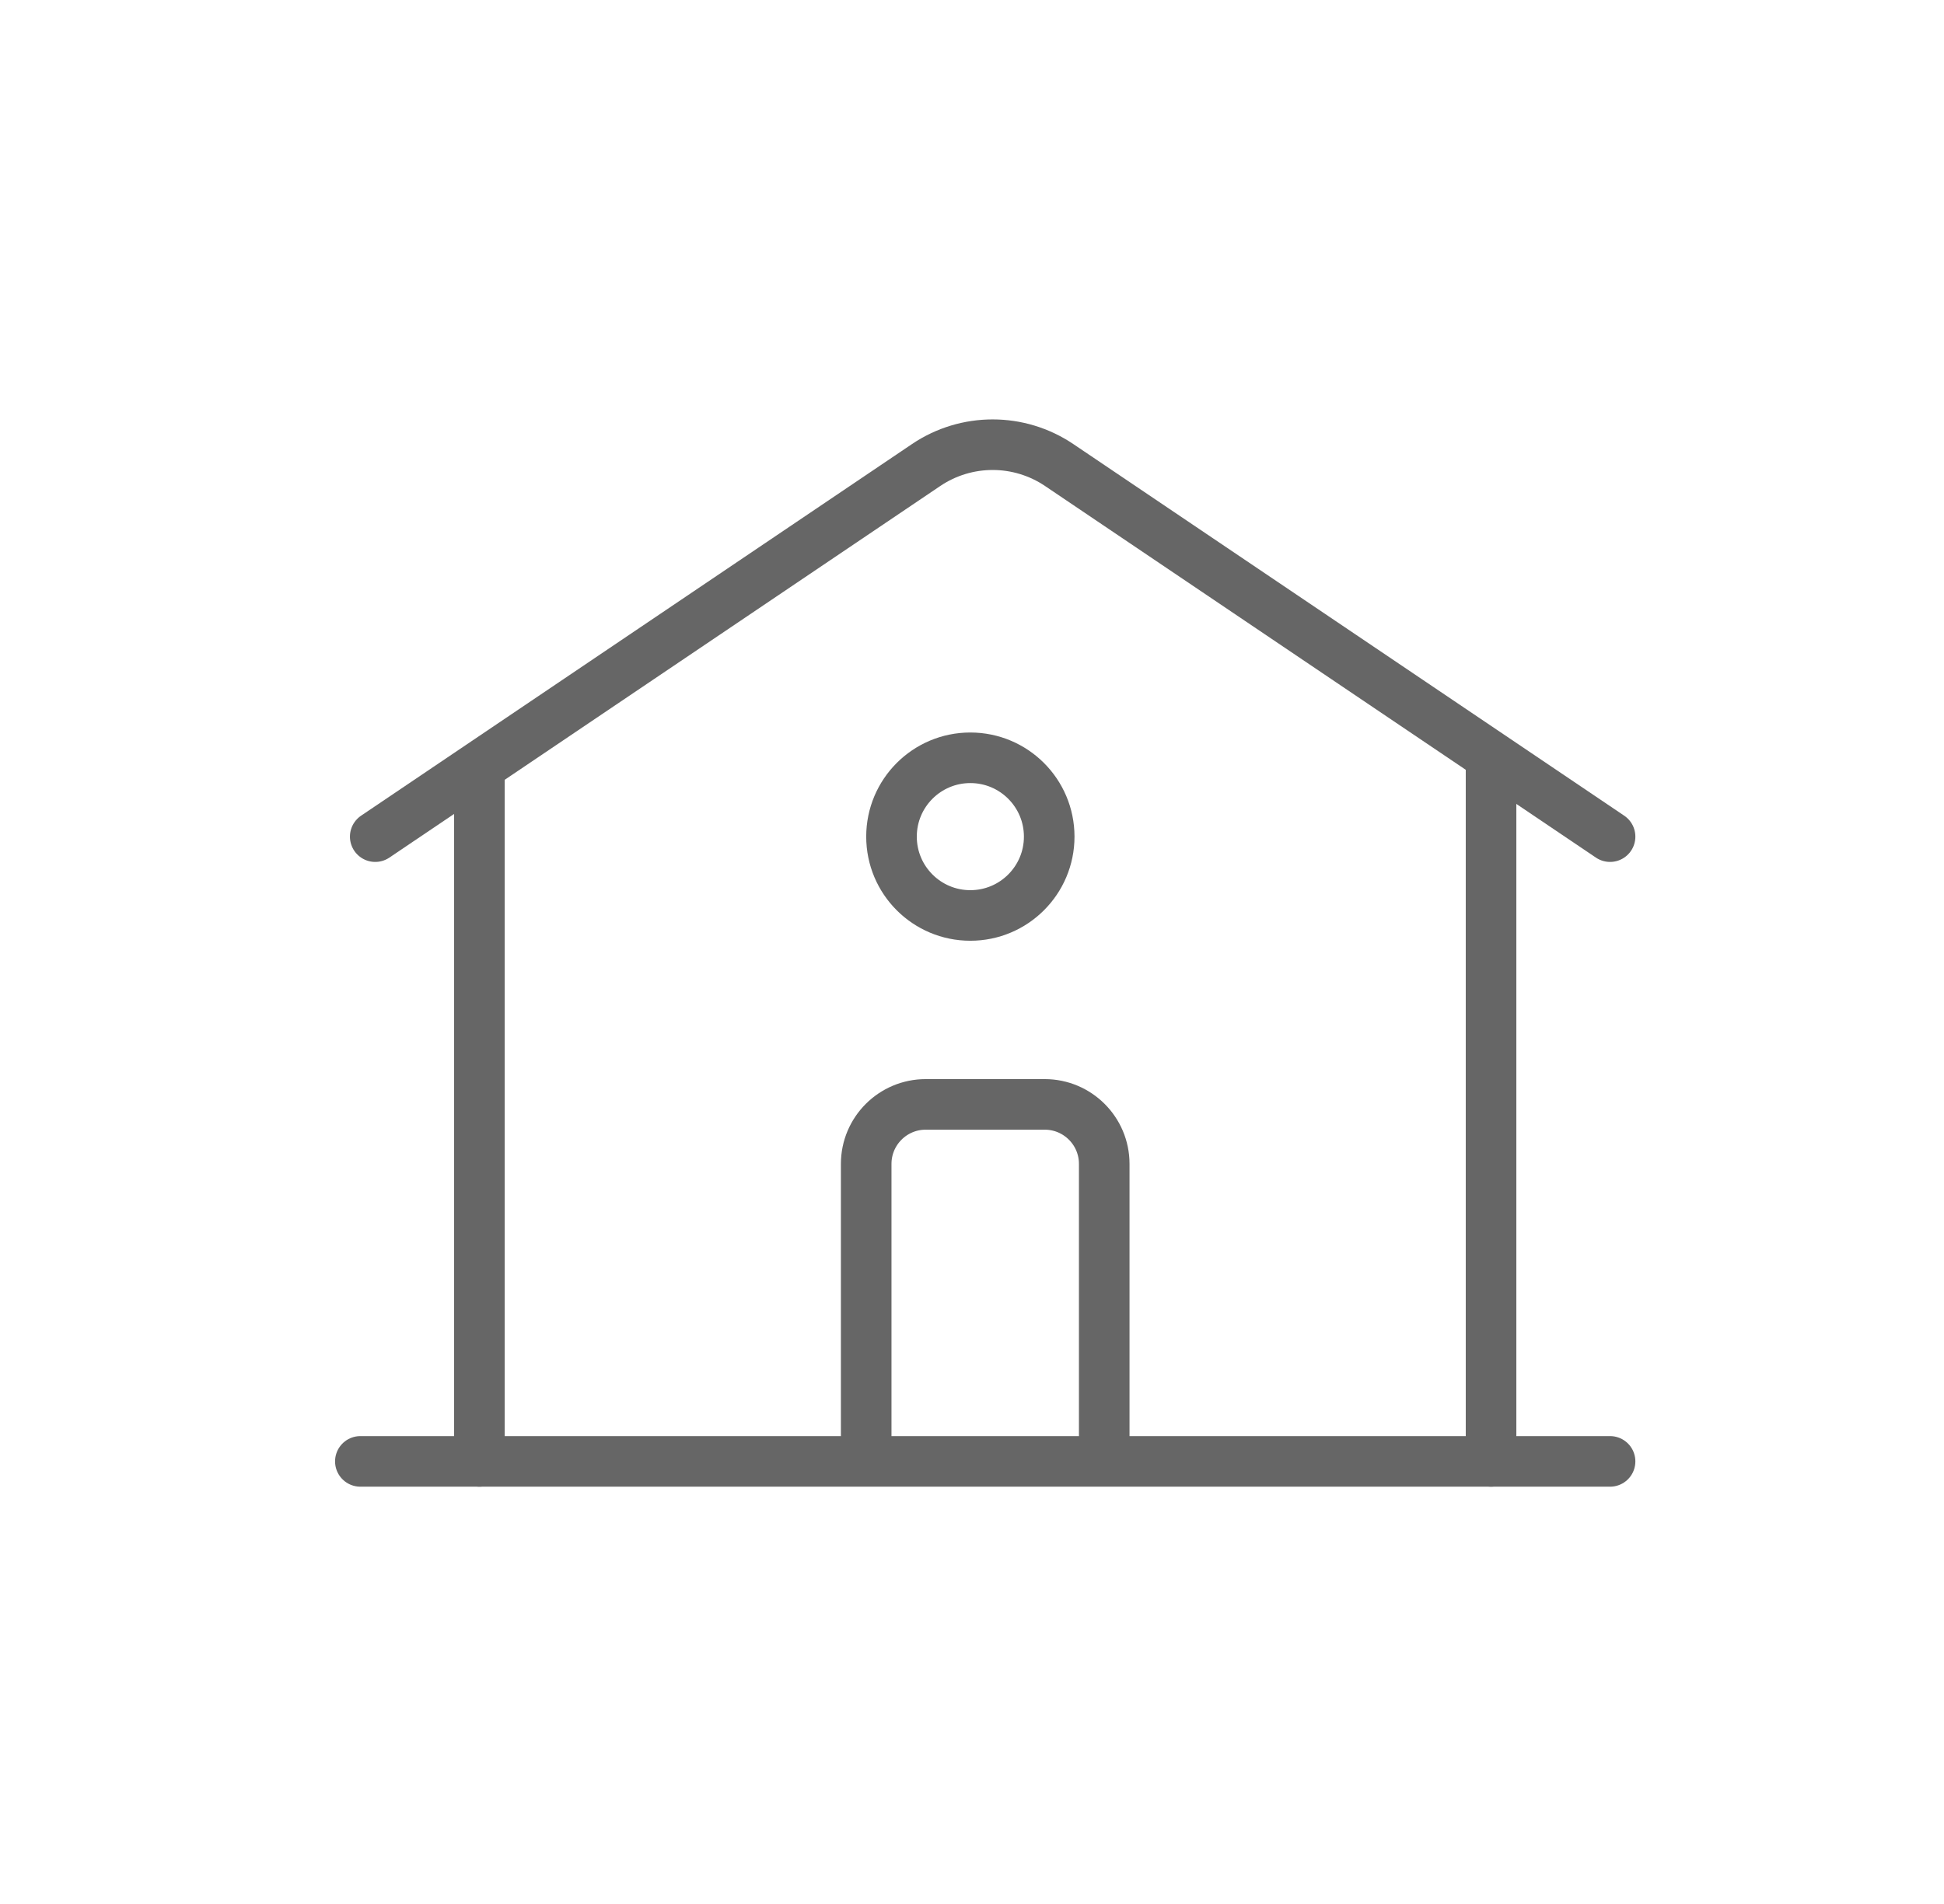
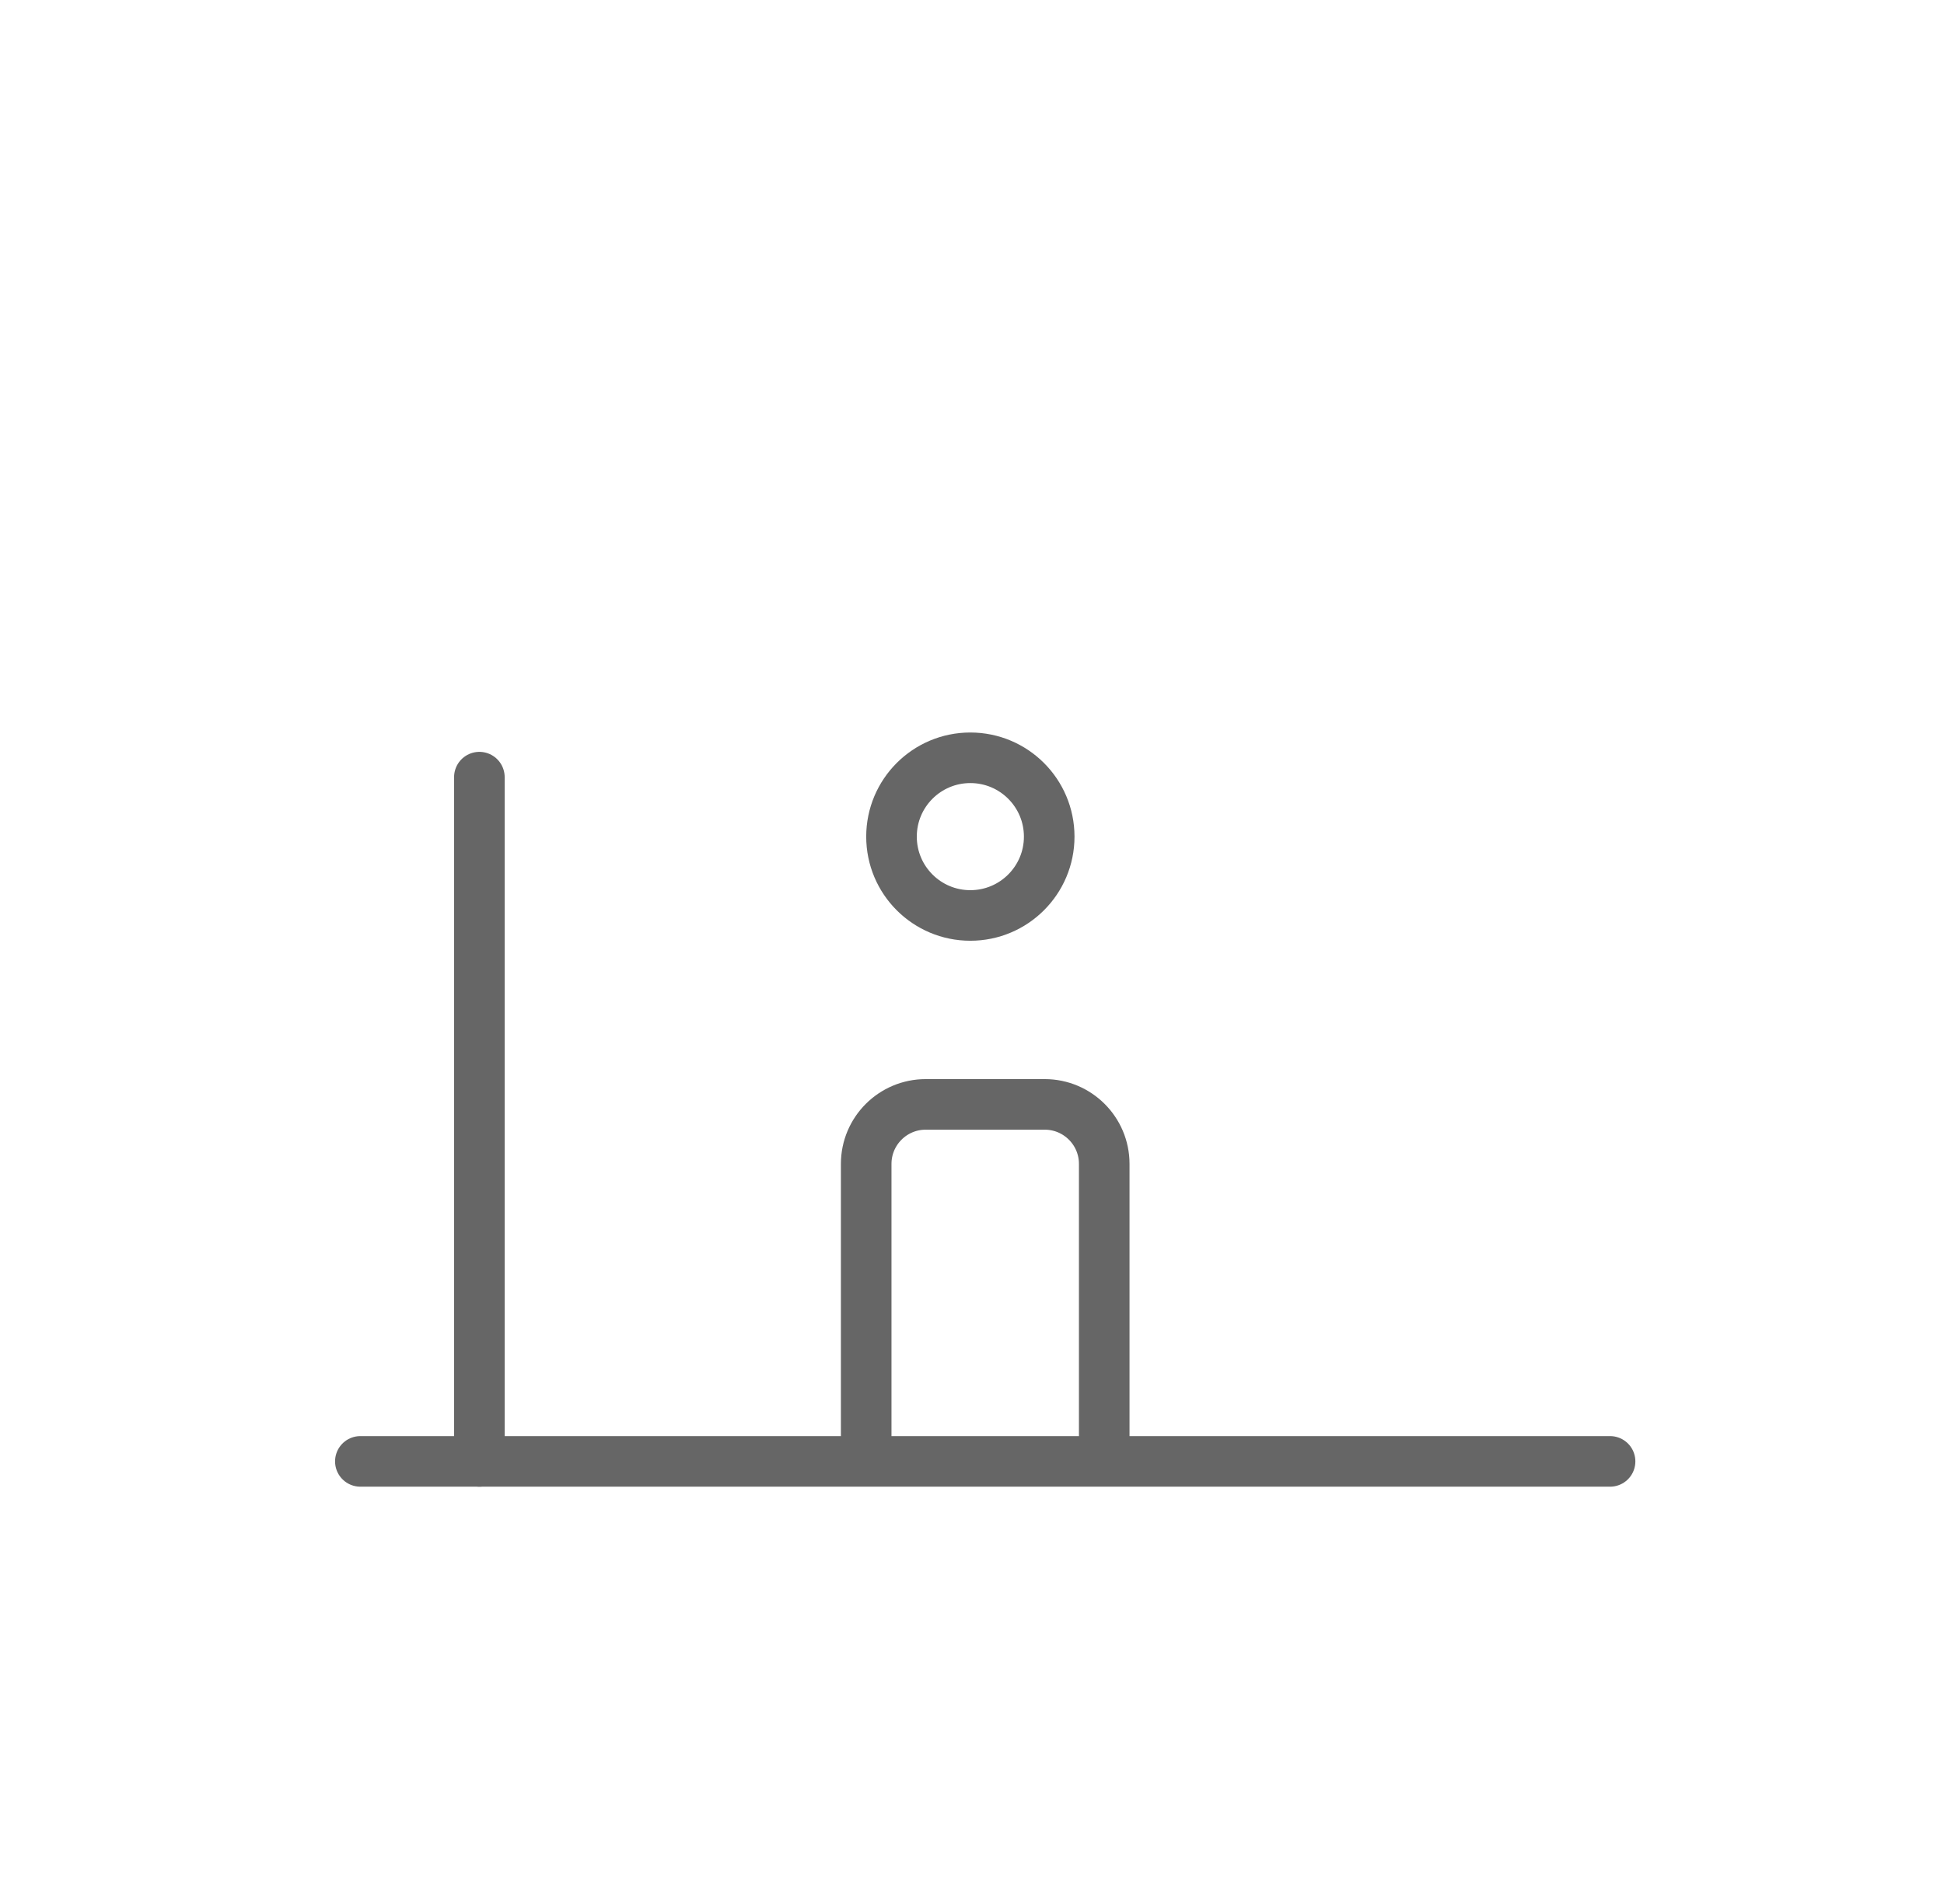
<svg xmlns="http://www.w3.org/2000/svg" width="49" height="48" viewBox="0 0 49 48" fill="none">
  <path d="M9.083 36.842H40.583" stroke="#666666" stroke-width="1.275" stroke-linecap="round" />
  <path d="M12.083 36.842V19.592" stroke="#666666" stroke-width="1.275" stroke-linecap="round" />
-   <path d="M37.583 36.842V19.217" stroke="#666666" stroke-width="1.275" stroke-linecap="round" />
-   <path d="M9.458 21.092L23.343 11.724C24.357 11.04 25.684 11.04 26.698 11.724L40.583 21.092" stroke="#666666" stroke-width="1.275" stroke-linecap="round" />
  <path d="M21.833 36.842V29.342C21.833 28.514 22.505 27.842 23.333 27.842H26.333C27.161 27.842 27.833 28.514 27.833 29.342V36.842" stroke="#666666" stroke-width="1.275" />
  <path d="M24.458 23.079C25.556 23.079 26.446 22.189 26.446 21.092C26.446 19.994 25.556 19.104 24.458 19.104C23.36 19.104 22.471 19.994 22.471 21.092C22.471 22.189 23.36 23.079 24.458 23.079Z" stroke="#666666" stroke-width="1.275" />
</svg>